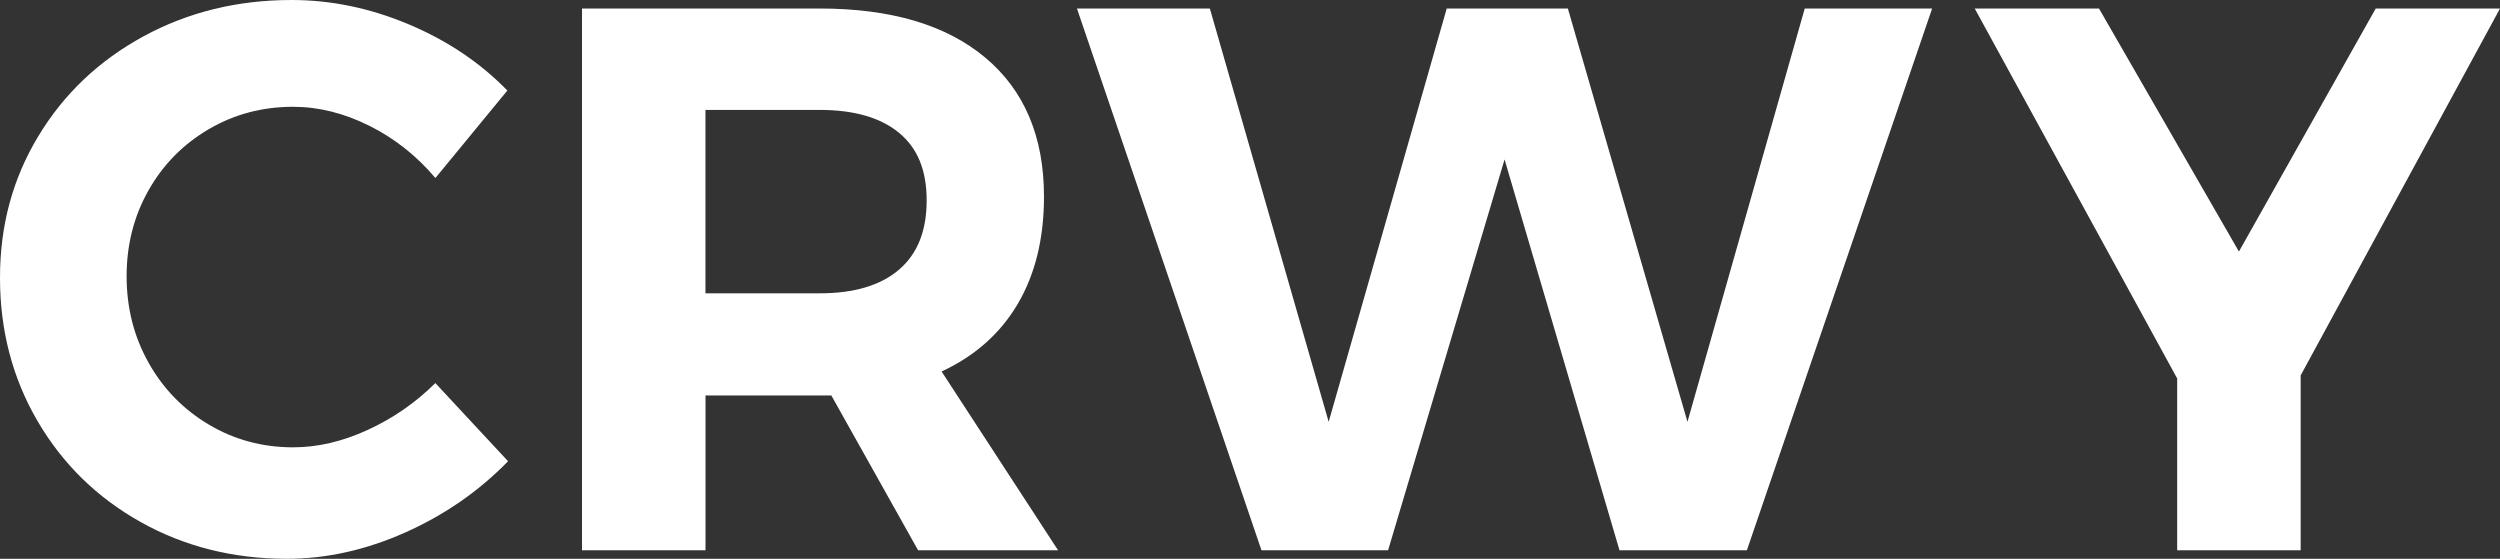
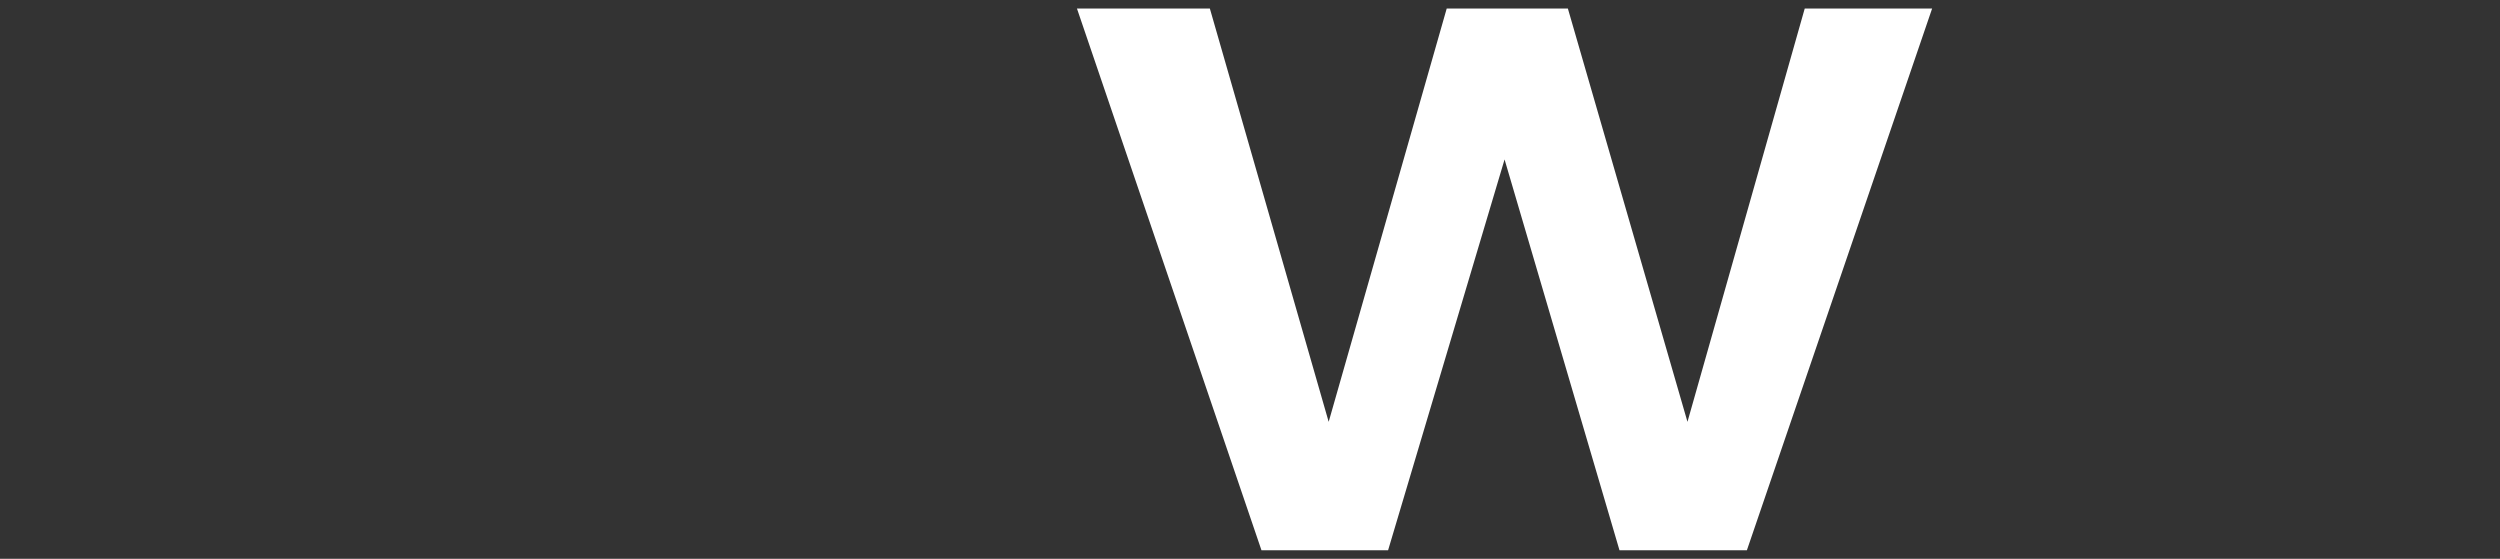
<svg xmlns="http://www.w3.org/2000/svg" id="Layer_2" data-name="Layer 2" viewBox="0 0 449 100.36">
  <rect x="0" y="0" width="449" height="100.36" fill="#333333" stroke="none" />
  <defs>
    <style>
      .cls-1 {
        fill: #fff;
      }
    </style>
  </defs>
  <g id="Layer_1-2" data-name="Layer 1">
    <g>
-       <path class="cls-1" d="M66.33,22.59c-4.54-2.27-9.1-3.41-13.69-3.41-5.52,0-10.58,1.34-15.16,4.03-4.59,2.69-8.19,6.35-10.81,10.98-2.62,4.63-3.93,9.78-3.93,15.43s1.31,10.82,3.93,15.5c2.62,4.68,6.22,8.39,10.81,11.12,4.58,2.73,9.64,4.1,15.16,4.1,4.4,0,8.87-1.04,13.41-3.13,4.54-2.08,8.59-4.89,12.14-8.41l13.06,14.04c-5.24,5.38-11.4,9.64-18.46,12.79-7.07,3.15-14.16,4.73-21.27,4.73-9.64,0-18.39-2.2-26.25-6.6-7.86-4.4-14.04-10.45-18.53-18.14C2.25,67.93,0,59.35,0,49.9s2.29-17.84,6.88-25.44c4.58-7.6,10.88-13.57,18.88-17.93C33.76,2.18,42.63,0,52.37,0c7.11,0,14.13,1.46,21.06,4.38,6.93,2.92,12.82,6.88,17.69,11.88l-12.92,15.71c-3.37-3.98-7.32-7.11-11.86-9.38Z" />
-       <path class="cls-1" d="M164.89,98.83l-15.58-27.8h-22.6v27.8h-22.18V1.53h42.68c12.82,0,22.74,2.94,29.76,8.83,7.02,5.89,10.53,14.2,10.53,24.95,0,7.51-1.57,13.92-4.7,19.25-3.14,5.33-7.7,9.38-13.69,12.16l20.92,32.11h-25.13ZM126.7,52.68h20.5c6.18,0,10.93-1.41,14.25-4.24,3.32-2.83,4.98-6.97,4.98-12.44s-1.66-9.43-4.98-12.16c-3.32-2.73-8.07-4.1-14.25-4.1h-20.5v32.94Z" />
      <path class="cls-1" d="M324.13,1.53h22.88l-33.27,97.3h-22.88l-20.64-70.19-20.92,70.19h-22.74L193.42,1.53h23.87l21.34,74.23L259.83,1.53h21.76l21.48,74.23L324.13,1.53Z" />
-       <path class="cls-1" d="M449,1.53l-35.8,65.89v31.41h-22.18v-30.86L354.66,1.53h22.32l25.13,43.65L426.68,1.53h22.32Z" />
    </g>
  </g>
</svg>